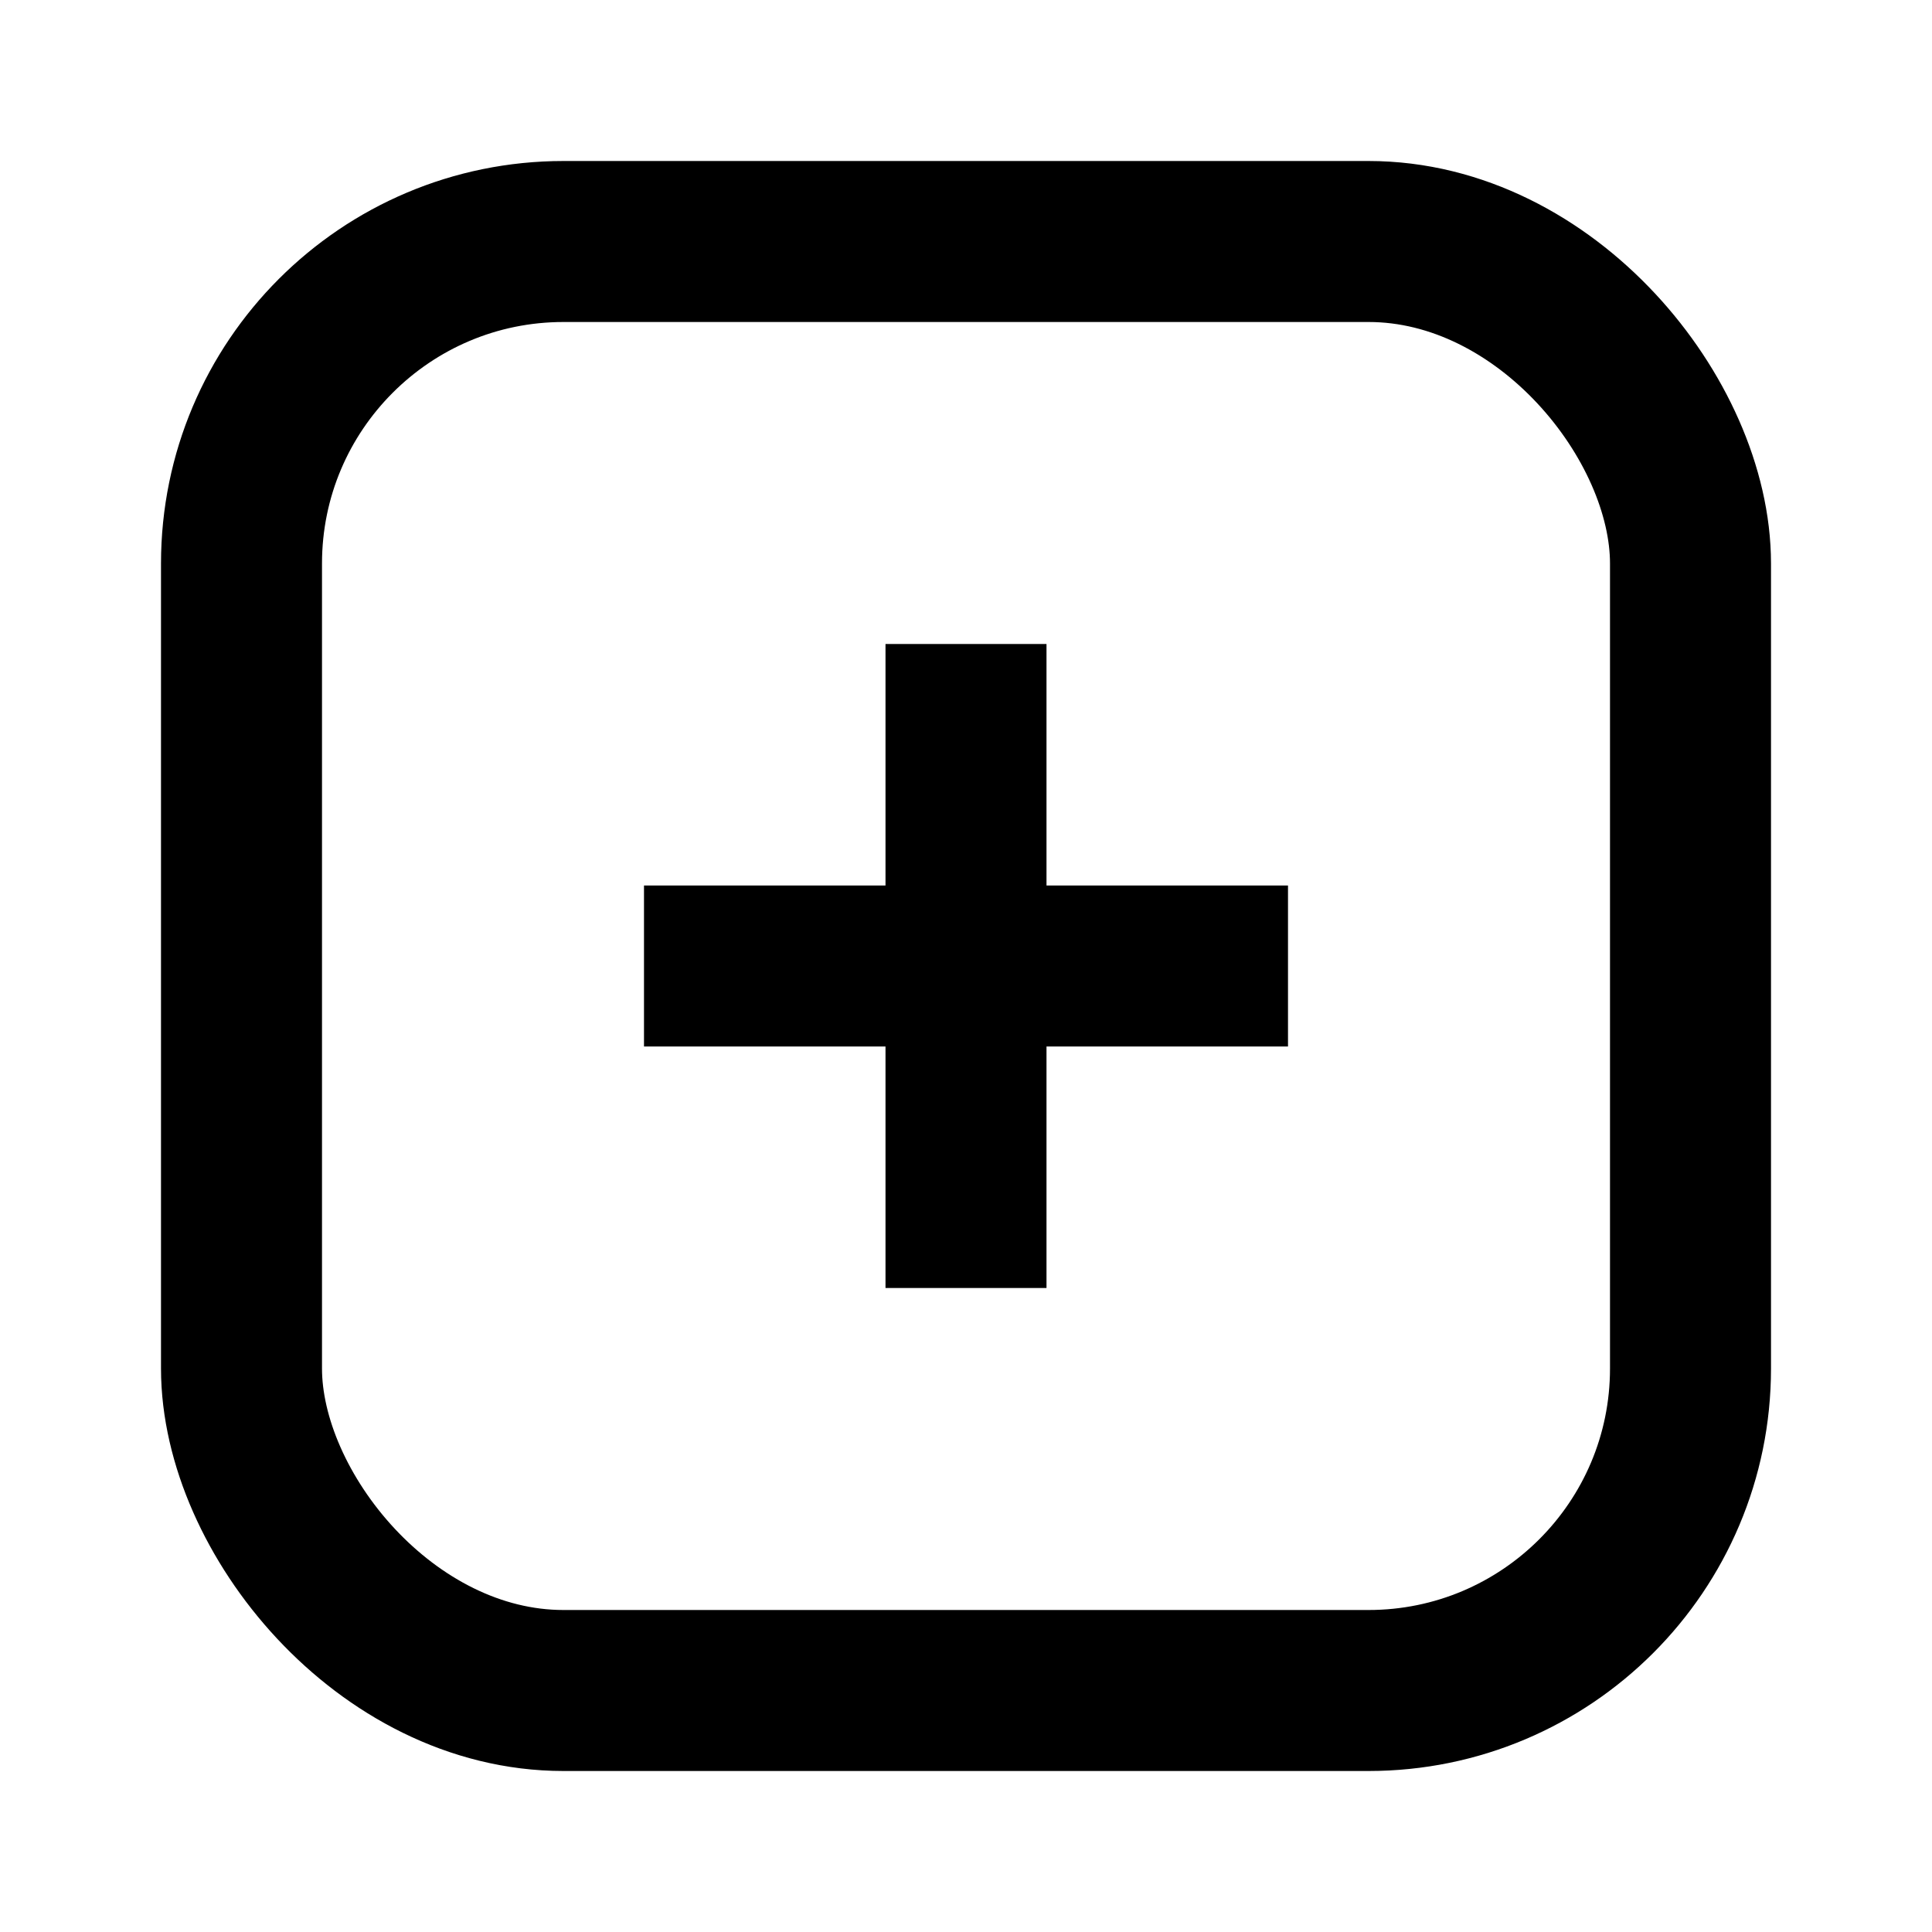
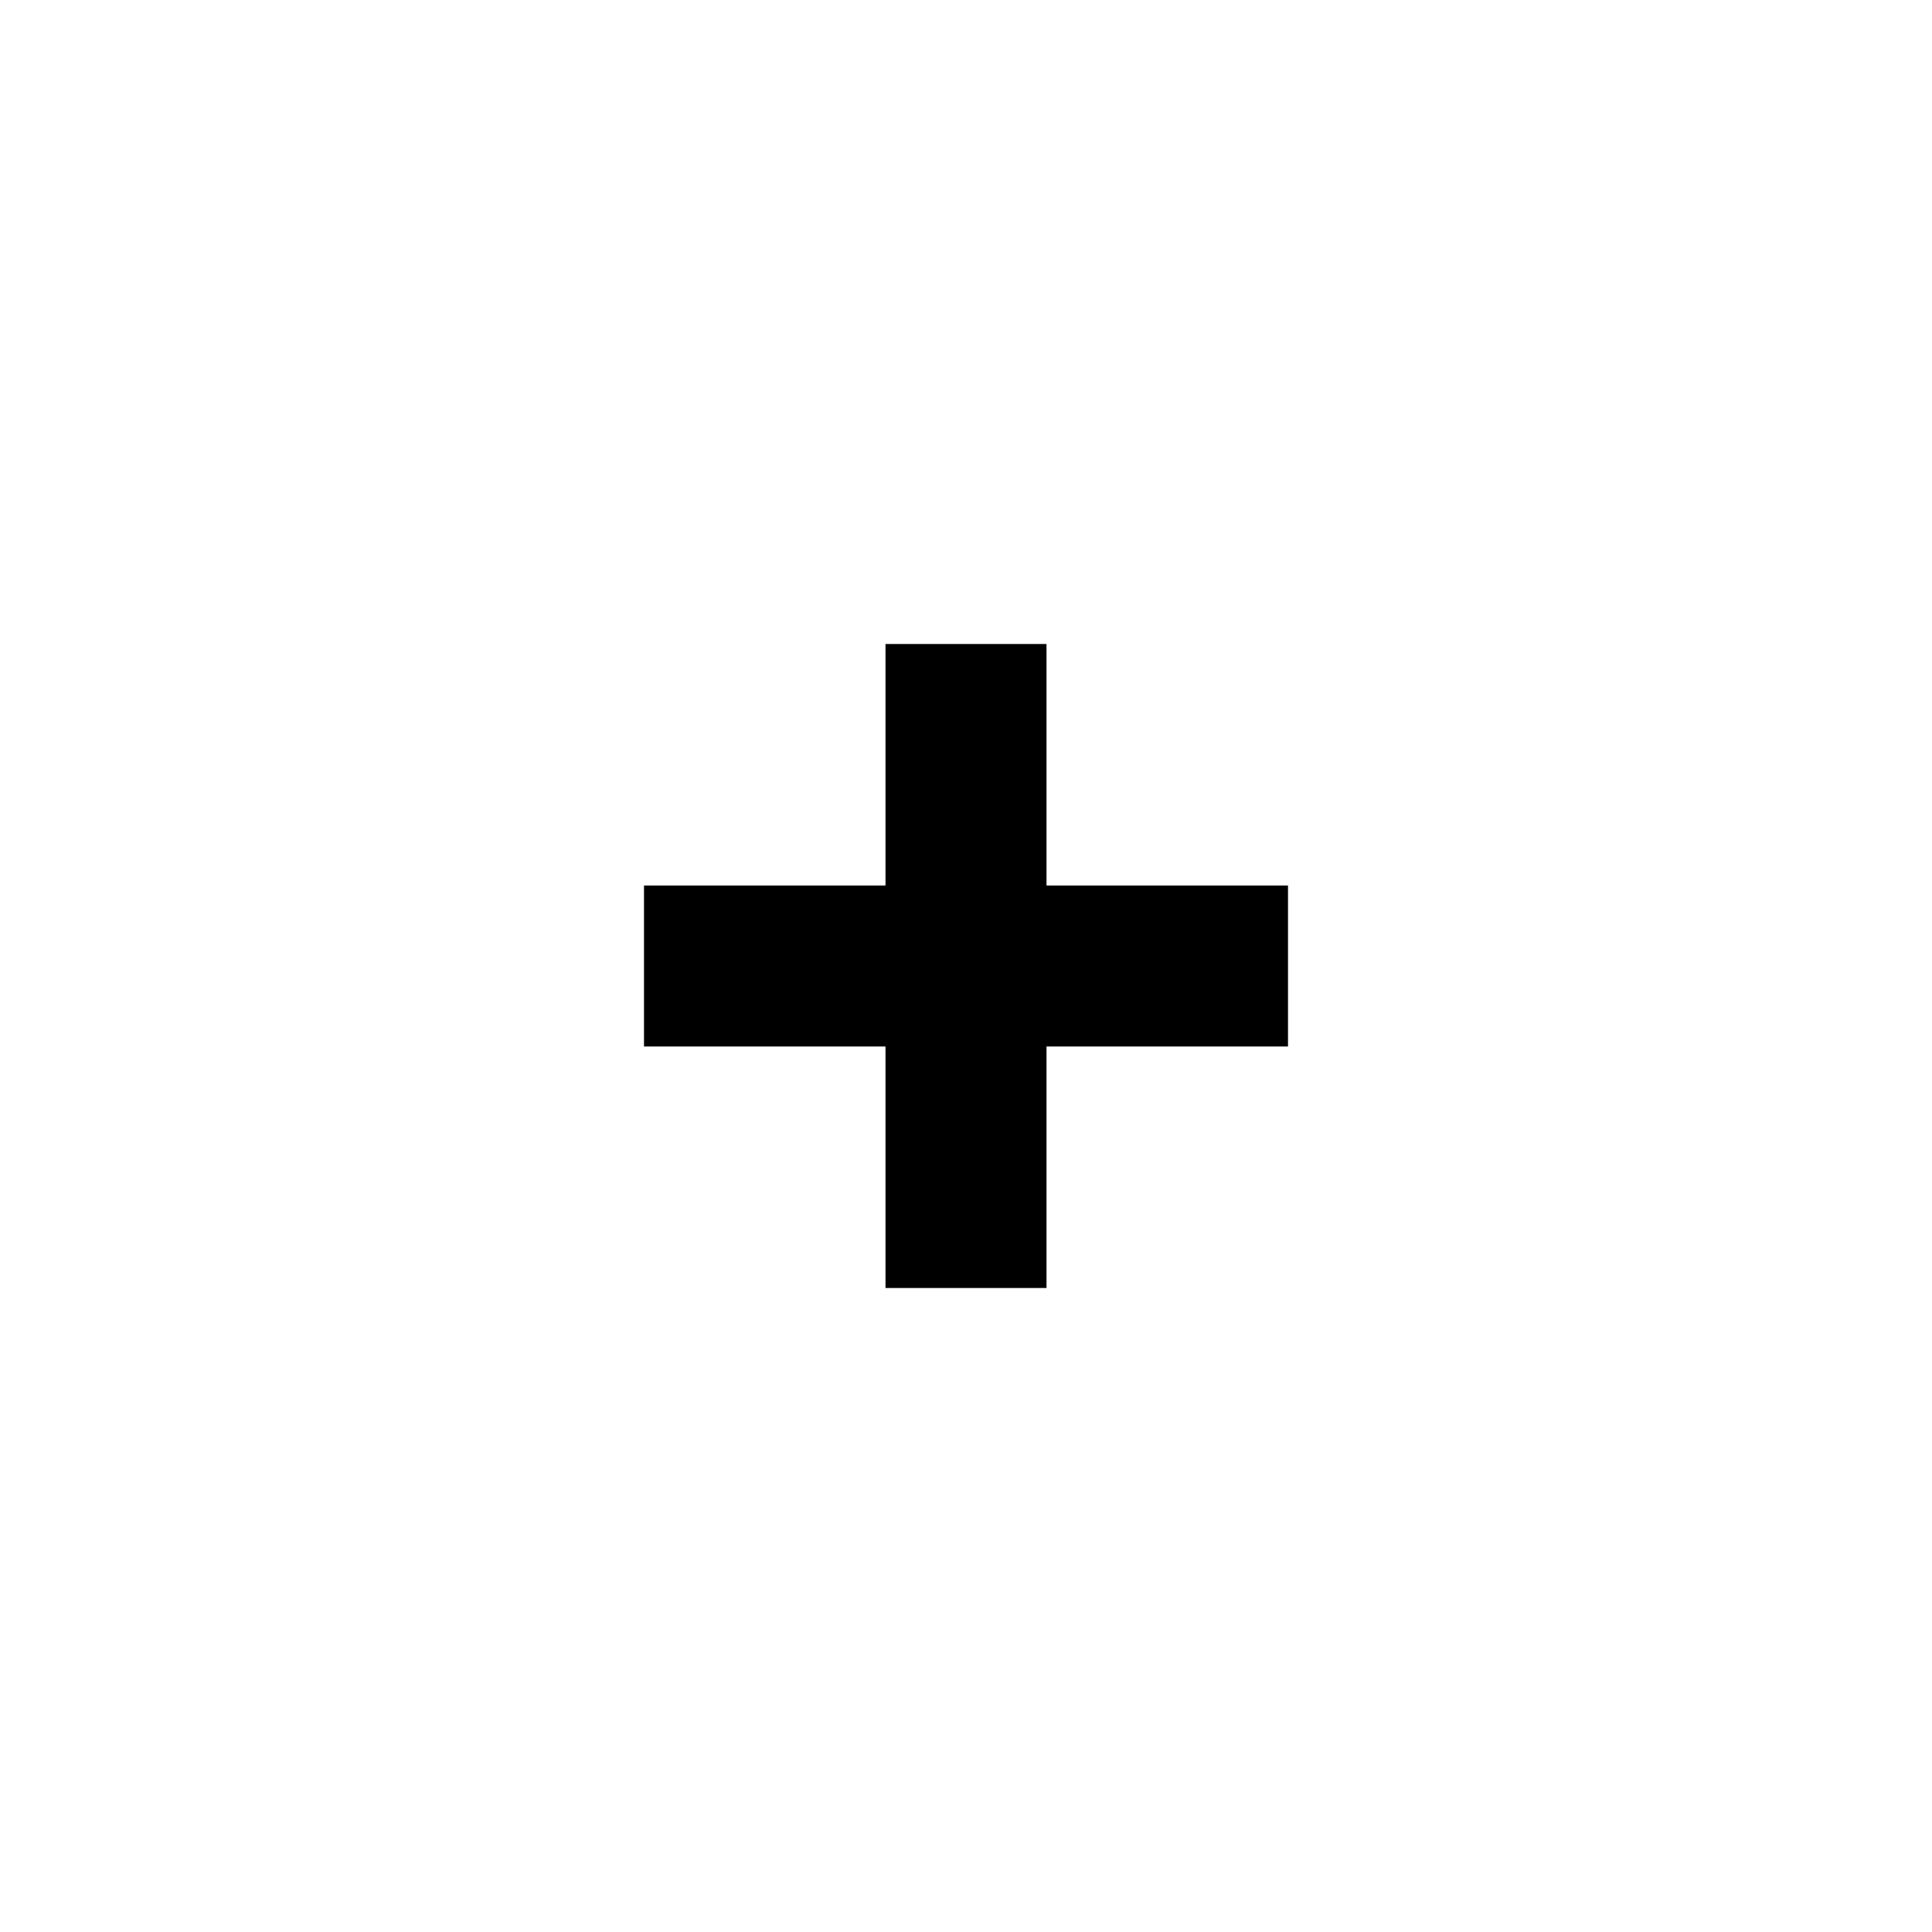
<svg xmlns="http://www.w3.org/2000/svg" width="100" height="100" viewBox="0 0 24 24" fill="none" stroke="black" stroke-width="2">
-   <rect x="3" y="3" width="18" height="18" rx="4" />
  <path d="M8 12h8M12 8v8" />
</svg>